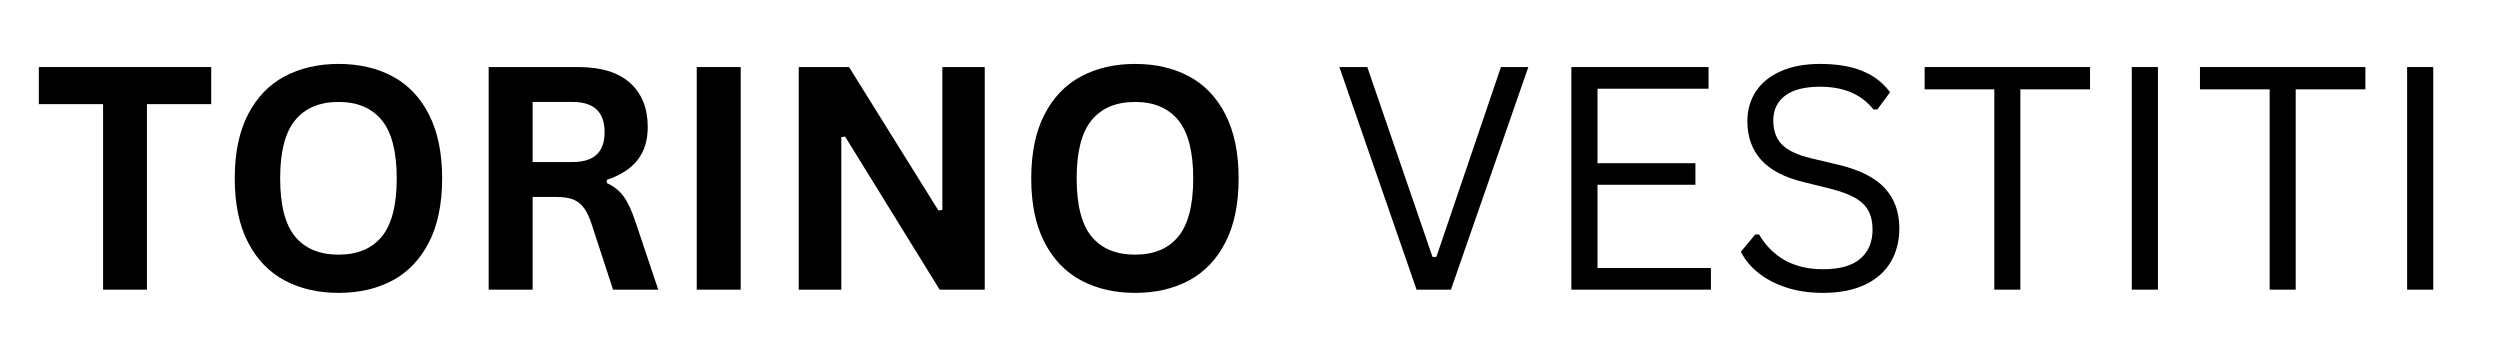
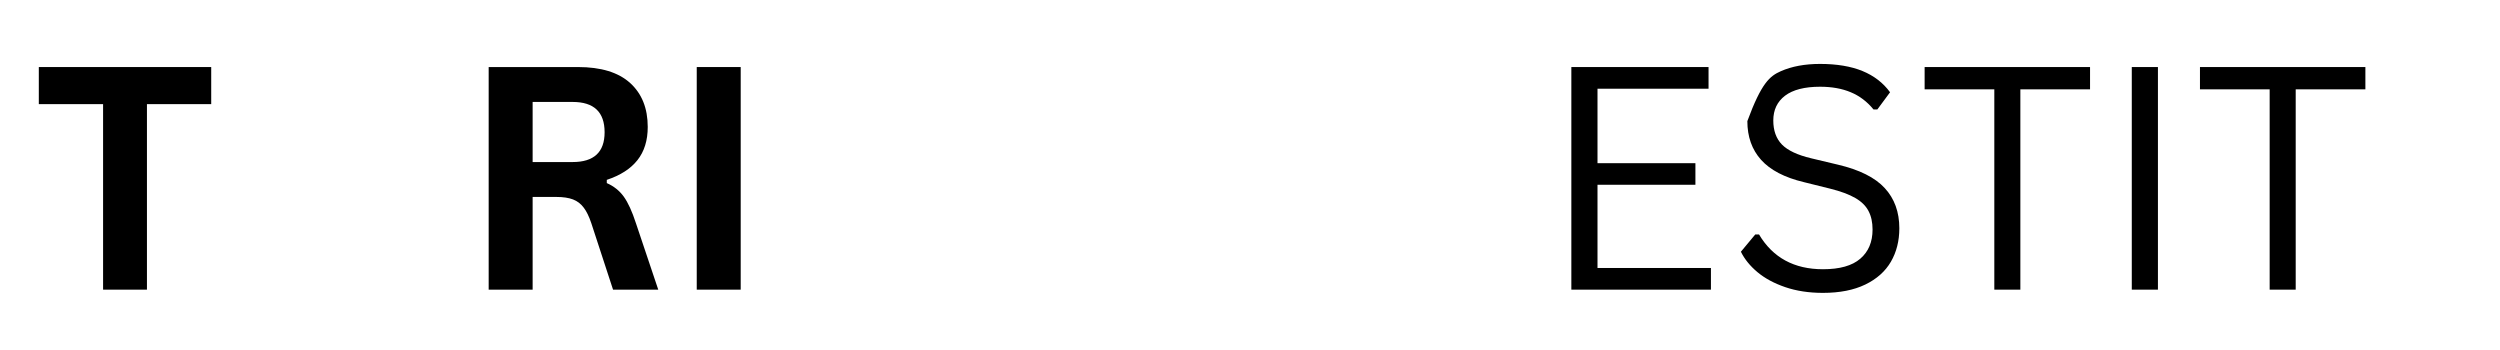
<svg xmlns="http://www.w3.org/2000/svg" width="500" zoomAndPan="magnify" viewBox="0 0 375 52.5" height="70" preserveAspectRatio="xMidYMid meet" version="1.0">
  <defs>
    <g />
  </defs>
  <g fill="#000000" fill-opacity="1">
    <g transform="translate(4.916, 43.448)">
      <g>
        <path d="M 26.766 -33.391 L 26.766 -27.828 L 17.125 -27.828 L 17.125 0 L 10.547 0 L 10.547 -27.828 L 0.906 -27.828 L 0.906 -33.391 Z M 26.766 -33.391 " />
      </g>
    </g>
  </g>
  <g fill="#000000" fill-opacity="1">
    <g transform="translate(32.587, 43.448)">
      <g>
-         <path d="M 18.203 0.484 C 15.141 0.484 12.438 -0.141 10.094 -1.391 C 7.758 -2.641 5.93 -4.547 4.609 -7.109 C 3.285 -9.672 2.625 -12.863 2.625 -16.688 C 2.625 -20.508 3.285 -23.703 4.609 -26.266 C 5.93 -28.836 7.758 -30.742 10.094 -31.984 C 12.438 -33.234 15.141 -33.859 18.203 -33.859 C 21.266 -33.859 23.957 -33.238 26.281 -32 C 28.613 -30.758 30.438 -28.852 31.75 -26.281 C 33.07 -23.707 33.734 -20.508 33.734 -16.688 C 33.734 -12.863 33.07 -9.664 31.75 -7.094 C 30.438 -4.531 28.613 -2.625 26.281 -1.375 C 23.957 -0.133 21.266 0.484 18.203 0.484 Z M 18.203 -5.25 C 21.035 -5.25 23.195 -6.156 24.688 -7.969 C 26.176 -9.789 26.922 -12.695 26.922 -16.688 C 26.922 -20.676 26.176 -23.582 24.688 -25.406 C 23.195 -27.238 21.035 -28.156 18.203 -28.156 C 15.348 -28.156 13.172 -27.238 11.672 -25.406 C 10.18 -23.582 9.438 -20.676 9.438 -16.688 C 9.438 -12.695 10.18 -9.789 11.672 -7.969 C 13.172 -6.156 15.348 -5.25 18.203 -5.25 Z M 18.203 -5.25 " />
-       </g>
+         </g>
    </g>
  </g>
  <g fill="#000000" fill-opacity="1">
    <g transform="translate(68.957, 43.448)">
      <g>
        <path d="M 4.344 0 L 4.344 -33.391 L 17.75 -33.391 C 21.195 -33.391 23.801 -32.594 25.562 -31 C 27.32 -29.406 28.203 -27.207 28.203 -24.406 C 28.203 -22.383 27.688 -20.723 26.656 -19.422 C 25.633 -18.129 24.102 -17.145 22.062 -16.469 L 22.062 -15.984 C 23.113 -15.523 23.961 -14.848 24.609 -13.953 C 25.254 -13.055 25.863 -11.723 26.438 -9.953 L 29.781 0 L 23 0 L 19.734 -9.984 C 19.398 -10.984 19.02 -11.758 18.594 -12.312 C 18.176 -12.875 17.645 -13.281 17 -13.531 C 16.352 -13.781 15.516 -13.906 14.484 -13.906 L 10.938 -13.906 L 10.938 0 Z M 16.938 -19.141 C 20.133 -19.141 21.734 -20.629 21.734 -23.609 C 21.734 -26.641 20.133 -28.156 16.938 -28.156 L 10.938 -28.156 L 10.938 -19.141 Z M 16.938 -19.141 " />
      </g>
    </g>
  </g>
  <g fill="#000000" fill-opacity="1">
    <g transform="translate(100.167, 43.448)">
      <g>
        <path d="M 10.938 0 L 4.344 0 L 4.344 -33.391 L 10.938 -33.391 Z M 10.938 0 " />
      </g>
    </g>
  </g>
  <g fill="#000000" fill-opacity="1">
    <g transform="translate(115.463, 43.448)">
      <g>
-         <path d="M 10.734 0 L 4.344 0 L 4.344 -33.391 L 11.891 -33.391 L 25.297 -11.875 L 25.891 -11.969 L 25.891 -33.391 L 32.25 -33.391 L 32.25 0 L 25.484 0 L 11.297 -22.969 L 10.734 -22.875 Z M 10.734 0 " />
-       </g>
+         </g>
    </g>
  </g>
  <g fill="#000000" fill-opacity="1">
    <g transform="translate(152.061, 43.448)">
      <g>
-         <path d="M 18.203 0.484 C 15.141 0.484 12.438 -0.141 10.094 -1.391 C 7.758 -2.641 5.93 -4.547 4.609 -7.109 C 3.285 -9.672 2.625 -12.863 2.625 -16.688 C 2.625 -20.508 3.285 -23.703 4.609 -26.266 C 5.93 -28.836 7.758 -30.742 10.094 -31.984 C 12.438 -33.234 15.141 -33.859 18.203 -33.859 C 21.266 -33.859 23.957 -33.238 26.281 -32 C 28.613 -30.758 30.438 -28.852 31.75 -26.281 C 33.07 -23.707 33.734 -20.508 33.734 -16.688 C 33.734 -12.863 33.07 -9.664 31.75 -7.094 C 30.438 -4.531 28.613 -2.625 26.281 -1.375 C 23.957 -0.133 21.266 0.484 18.203 0.484 Z M 18.203 -5.25 C 21.035 -5.25 23.195 -6.156 24.688 -7.969 C 26.176 -9.789 26.922 -12.695 26.922 -16.688 C 26.922 -20.676 26.176 -23.582 24.688 -25.406 C 23.195 -27.238 21.035 -28.156 18.203 -28.156 C 15.348 -28.156 13.172 -27.238 11.672 -25.406 C 10.18 -23.582 9.438 -20.676 9.438 -16.688 C 9.438 -12.695 10.18 -9.789 11.672 -7.969 C 13.172 -6.156 15.348 -5.25 18.203 -5.25 Z M 18.203 -5.25 " />
-       </g>
+         </g>
    </g>
  </g>
  <g fill="#000000" fill-opacity="1">
    <g transform="translate(188.431, 43.448)">
      <g />
    </g>
  </g>
  <g fill="#000000" fill-opacity="1">
    <g transform="translate(199.469, 43.448)">
      <g>
-         <path d="M 18.172 0 L 13.016 0 L 1.438 -33.391 L 5.625 -33.391 L 15.406 -4.906 L 15.984 -4.906 L 25.672 -33.391 L 29.781 -33.391 Z M 18.172 0 " />
-       </g>
+         </g>
    </g>
  </g>
  <g fill="#000000" fill-opacity="1">
    <g transform="translate(230.656, 43.448)">
      <g>
        <path d="M 8.969 -15.734 L 8.969 -3.25 L 25.984 -3.25 L 25.984 0 L 5.047 0 L 5.047 -33.391 L 25.625 -33.391 L 25.625 -30.141 L 8.969 -30.141 L 8.969 -18.969 L 23.656 -18.969 L 23.656 -15.734 Z M 8.969 -15.734 " />
      </g>
    </g>
  </g>
  <g fill="#000000" fill-opacity="1">
    <g transform="translate(258.853, 43.448)">
      <g>
-         <path d="M 14.594 0.484 C 12.488 0.484 10.602 0.195 8.938 -0.375 C 7.27 -0.945 5.879 -1.695 4.766 -2.625 C 3.66 -3.551 2.832 -4.57 2.281 -5.688 L 4.438 -8.281 L 5 -8.281 C 7.07 -4.801 10.27 -3.062 14.594 -3.062 C 17.102 -3.062 18.969 -3.586 20.188 -4.641 C 21.414 -5.691 22.031 -7.148 22.031 -9.016 C 22.031 -10.109 21.828 -11.035 21.422 -11.797 C 21.023 -12.566 20.363 -13.219 19.438 -13.75 C 18.508 -14.289 17.242 -14.758 15.641 -15.156 L 11.734 -16.125 C 8.828 -16.82 6.688 -17.938 5.312 -19.469 C 3.938 -21 3.25 -22.938 3.25 -25.281 C 3.25 -26.938 3.672 -28.414 4.516 -29.719 C 5.367 -31.02 6.617 -32.035 8.266 -32.766 C 9.91 -33.492 11.875 -33.859 14.156 -33.859 C 16.664 -33.859 18.785 -33.504 20.516 -32.797 C 22.242 -32.086 23.625 -31.023 24.656 -29.609 L 22.75 -27.031 L 22.172 -27.031 C 21.211 -28.207 20.078 -29.066 18.766 -29.609 C 17.461 -30.16 15.926 -30.438 14.156 -30.438 C 11.844 -30.438 10.094 -29.988 8.906 -29.094 C 7.727 -28.195 7.141 -26.957 7.141 -25.375 C 7.141 -23.863 7.57 -22.66 8.438 -21.766 C 9.312 -20.879 10.773 -20.191 12.828 -19.703 L 16.828 -18.75 C 20.066 -17.988 22.41 -16.816 23.859 -15.234 C 25.316 -13.66 26.047 -11.648 26.047 -9.203 C 26.047 -7.316 25.625 -5.645 24.781 -4.188 C 23.938 -2.738 22.656 -1.598 20.938 -0.766 C 19.219 0.066 17.102 0.484 14.594 0.484 Z M 14.594 0.484 " />
+         <path d="M 14.594 0.484 C 12.488 0.484 10.602 0.195 8.938 -0.375 C 7.27 -0.945 5.879 -1.695 4.766 -2.625 C 3.66 -3.551 2.832 -4.57 2.281 -5.688 L 4.438 -8.281 L 5 -8.281 C 7.07 -4.801 10.27 -3.062 14.594 -3.062 C 17.102 -3.062 18.969 -3.586 20.188 -4.641 C 21.414 -5.691 22.031 -7.148 22.031 -9.016 C 22.031 -10.109 21.828 -11.035 21.422 -11.797 C 21.023 -12.566 20.363 -13.219 19.438 -13.75 C 18.508 -14.289 17.242 -14.758 15.641 -15.156 L 11.734 -16.125 C 8.828 -16.82 6.688 -17.938 5.312 -19.469 C 3.938 -21 3.25 -22.938 3.25 -25.281 C 5.367 -31.02 6.617 -32.035 8.266 -32.766 C 9.91 -33.492 11.875 -33.859 14.156 -33.859 C 16.664 -33.859 18.785 -33.504 20.516 -32.797 C 22.242 -32.086 23.625 -31.023 24.656 -29.609 L 22.75 -27.031 L 22.172 -27.031 C 21.211 -28.207 20.078 -29.066 18.766 -29.609 C 17.461 -30.16 15.926 -30.438 14.156 -30.438 C 11.844 -30.438 10.094 -29.988 8.906 -29.094 C 7.727 -28.195 7.141 -26.957 7.141 -25.375 C 7.141 -23.863 7.57 -22.66 8.438 -21.766 C 9.312 -20.879 10.773 -20.191 12.828 -19.703 L 16.828 -18.75 C 20.066 -17.988 22.41 -16.816 23.859 -15.234 C 25.316 -13.66 26.047 -11.648 26.047 -9.203 C 26.047 -7.316 25.625 -5.645 24.781 -4.188 C 23.938 -2.738 22.656 -1.598 20.938 -0.766 C 19.219 0.066 17.102 0.484 14.594 0.484 Z M 14.594 0.484 " />
      </g>
    </g>
  </g>
  <g fill="#000000" fill-opacity="1">
    <g transform="translate(287.46, 43.448)">
      <g>
        <path d="M 26.047 -33.391 L 26.047 -30.047 L 15.594 -30.047 L 15.594 0 L 11.688 0 L 11.688 -30.047 L 1.234 -30.047 L 1.234 -33.391 Z M 26.047 -33.391 " />
      </g>
    </g>
  </g>
  <g fill="#000000" fill-opacity="1">
    <g transform="translate(314.72, 43.448)">
      <g>
        <path d="M 8.969 0 L 5.047 0 L 5.047 -33.391 L 8.969 -33.391 Z M 8.969 0 " />
      </g>
    </g>
  </g>
  <g fill="#000000" fill-opacity="1">
    <g transform="translate(328.761, 43.448)">
      <g>
        <path d="M 26.047 -33.391 L 26.047 -30.047 L 15.594 -30.047 L 15.594 0 L 11.688 0 L 11.688 -30.047 L 1.234 -30.047 L 1.234 -33.391 Z M 26.047 -33.391 " />
      </g>
    </g>
  </g>
  <g fill="#000000" fill-opacity="1">
    <g transform="translate(356.021, 43.448)">
      <g>
-         <path d="M 8.969 0 L 5.047 0 L 5.047 -33.391 L 8.969 -33.391 Z M 8.969 0 " />
-       </g>
+         </g>
    </g>
  </g>
</svg>